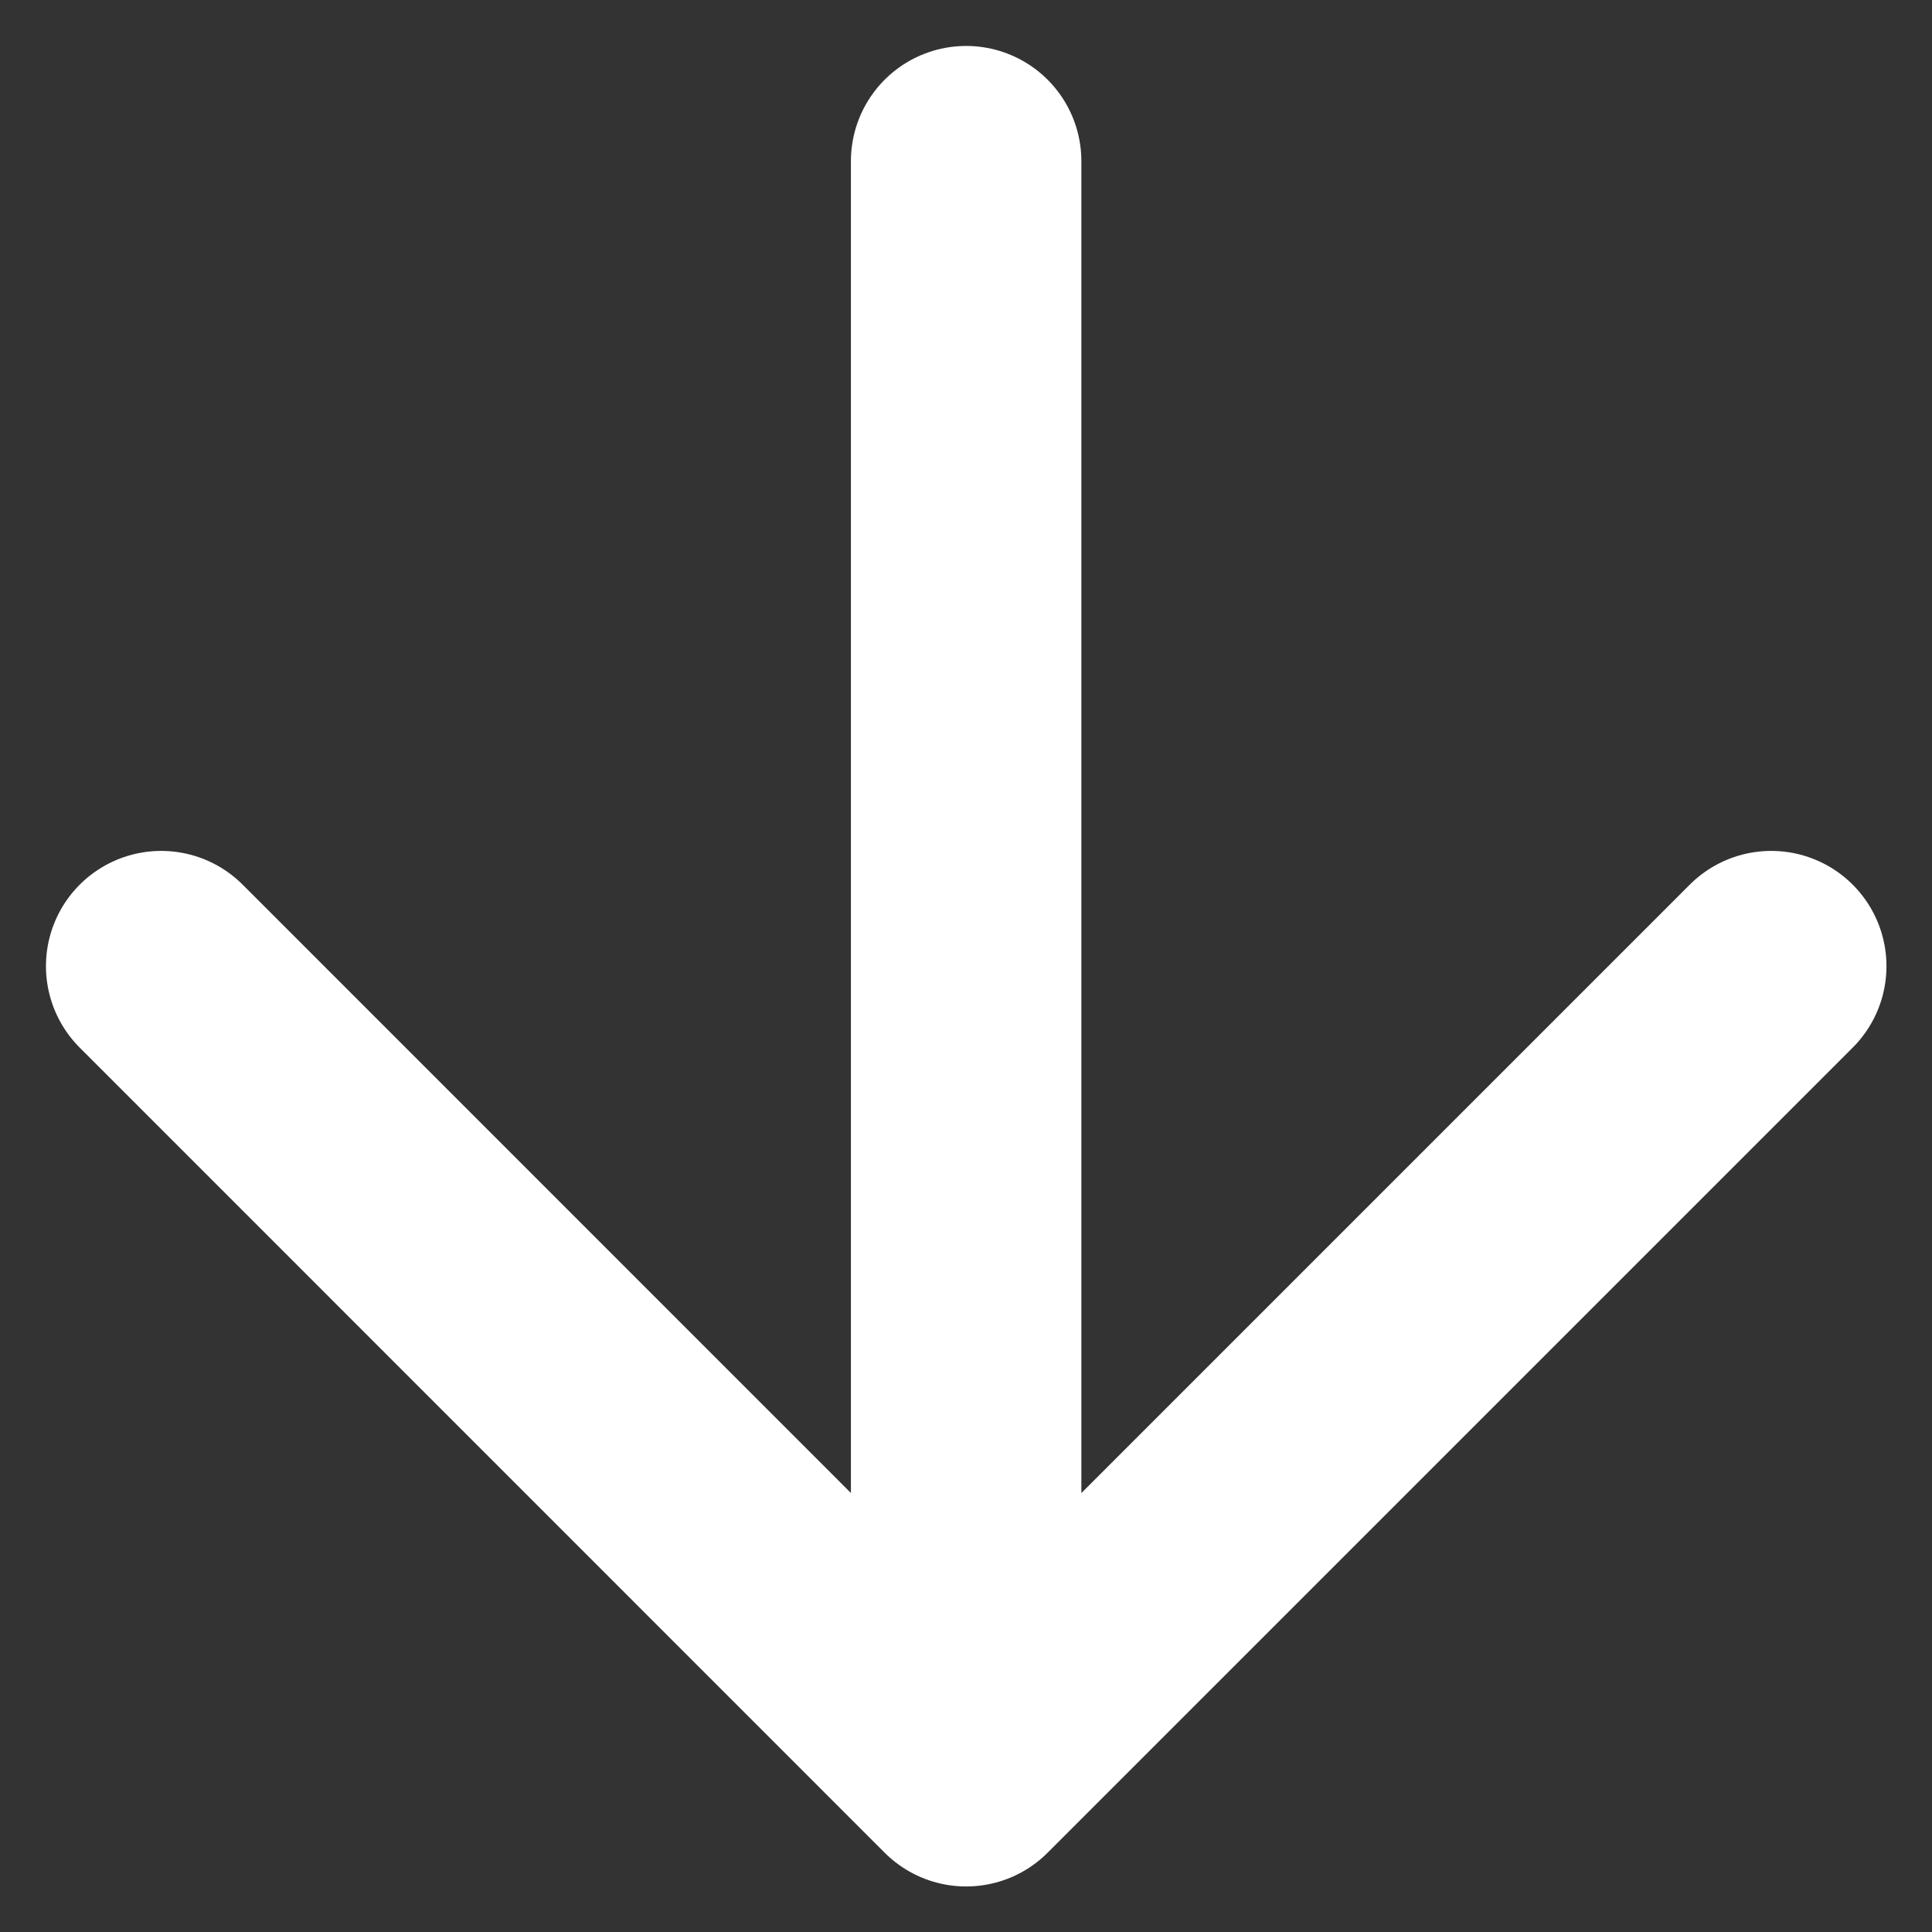
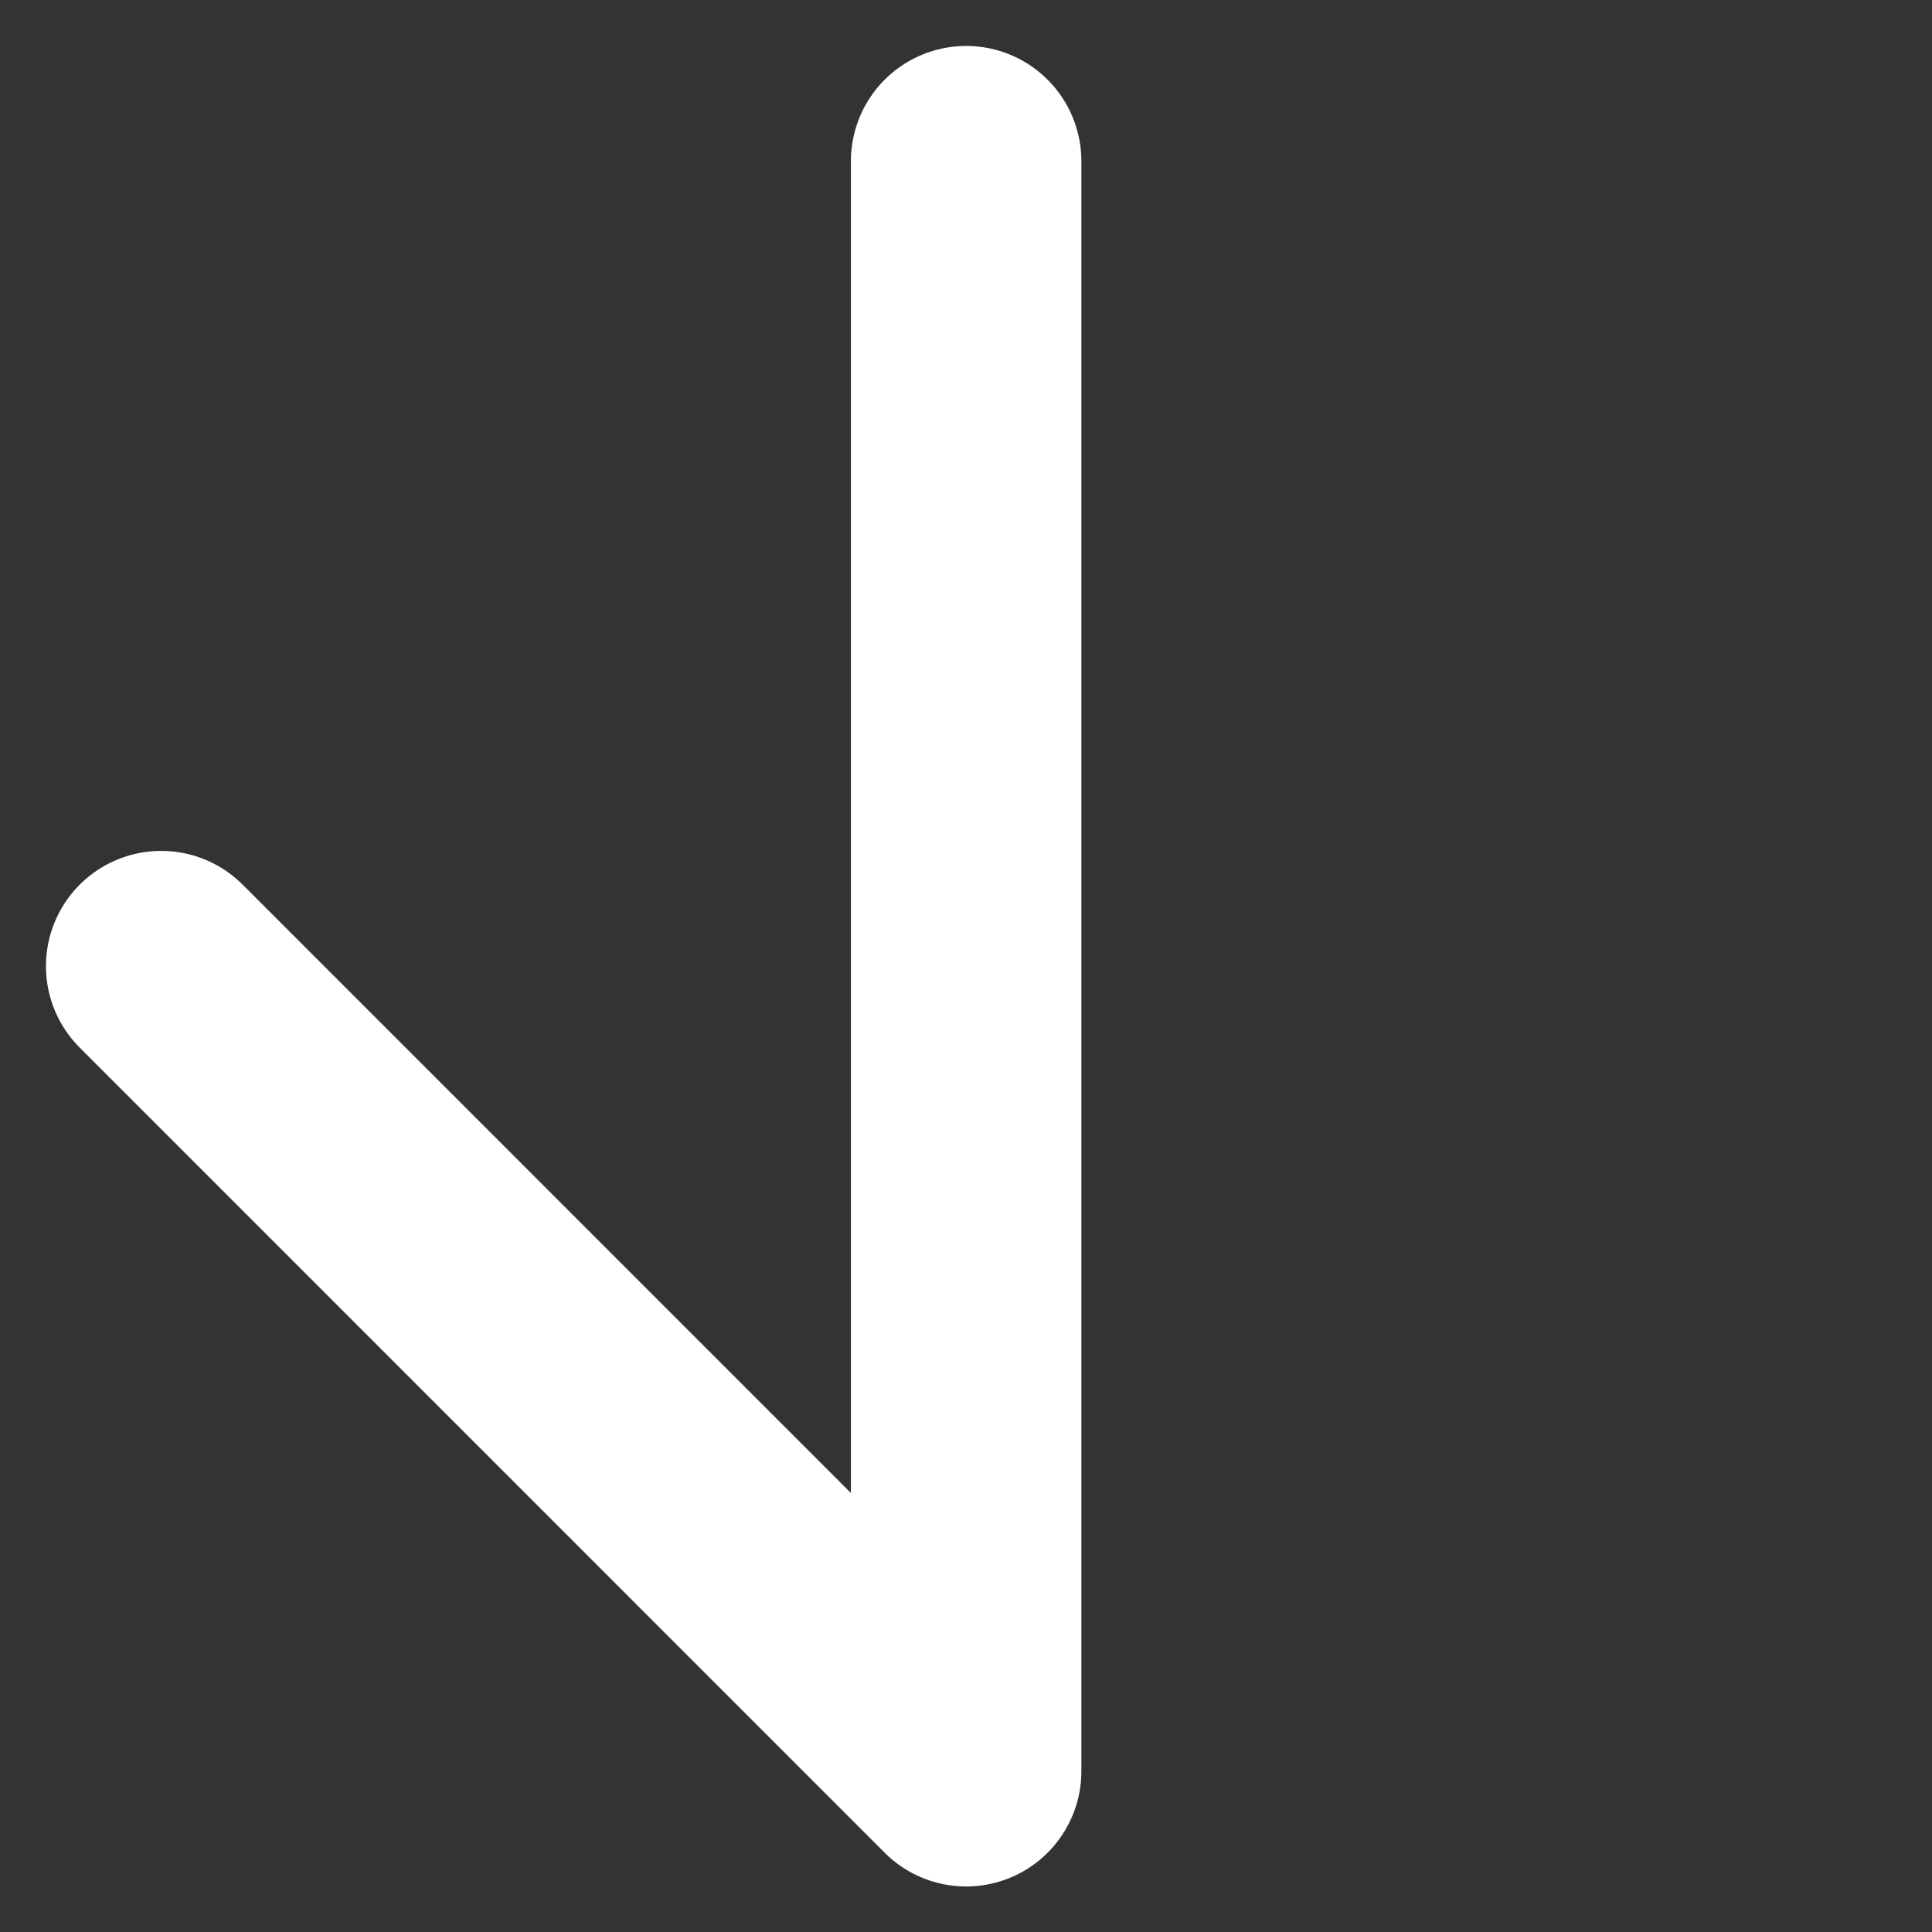
<svg xmlns="http://www.w3.org/2000/svg" width="14" height="14" viewBox="0 0 14 14" fill="none">
  <rect x="0" y="0" width="14" height="14" fill="#333333" stroke="none" />
-   <path d="M7.001 1.168V12.835M7.001 12.835L12.835 7.001M7.001 12.835L1.168 7.001" stroke="white" stroke-width="1.67" stroke-linecap="round" stroke-linejoin="round" />
+   <path d="M7.001 1.168V12.835M7.001 12.835M7.001 12.835L1.168 7.001" stroke="white" stroke-width="1.67" stroke-linecap="round" stroke-linejoin="round" />
</svg>